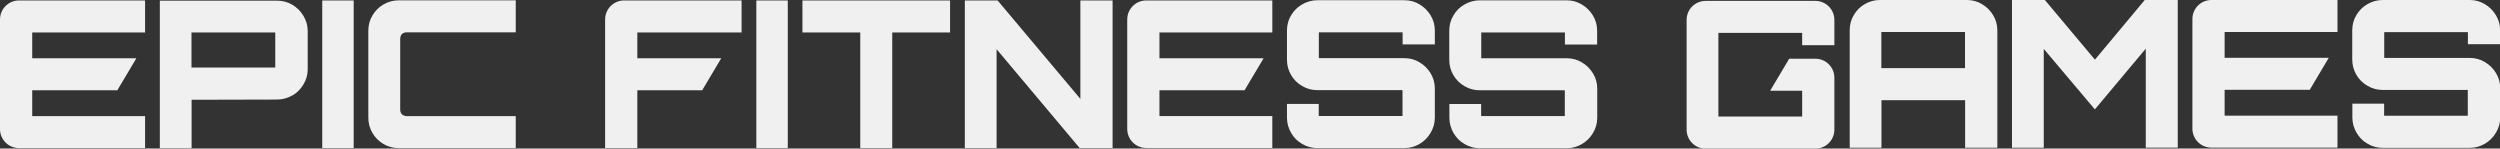
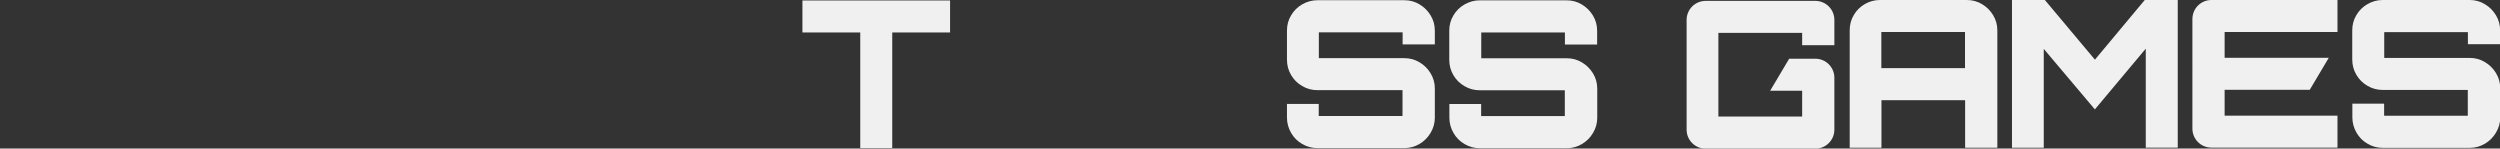
<svg xmlns="http://www.w3.org/2000/svg" version="1.1" viewBox="0 0 2235.1 132.8">
  <rect x="0" y="0" width="2235.1" height="132.8" fill="#333333" stroke="none" />
  <defs>
    <style>
      .cls-1 {
        fill-rule: evenodd;
      }

      .cls-1, .cls-2 {
        fill: #f0f0f0;
      }
    </style>
  </defs>
  <g>
    <g id="Layer_1">
      <g>
-         <path class="cls-1" d="M342.8,128.7c-4.1-2.4-7.4-5.7-9.8-9.8-2.4-4.1-3.7-8.6-3.7-13.7V27.5c0-5,1.2-9.6,3.7-13.7,2.4-4.1,5.7-7.4,9.8-9.8,4.1-2.4,8.7-3.7,13.7-3.7h104.6v28.6h-97.2c-2,0-3.5.5-4.5,1.5-1,1-1.6,2.5-1.6,4.6v62.7c0,2,.5,3.5,1.6,4.5,1,1,2.5,1.6,4.5,1.6h97.2v28.6h-104.6c-5,0-9.6-1.2-13.7-3.7ZM288.1.4h28.1v132h-28.1V.4ZM261.3,85.3c-4.1,2.4-8.7,3.7-13.7,3.7l-76.3.2v43.3h-28.4V.6h104.8c5,0,9.6,1.2,13.7,3.7,4.1,2.4,7.4,5.7,9.9,9.9,2.5,4.2,3.8,8.7,3.8,13.6v34.1c0,4.9-1.3,9.4-3.8,13.6-2.5,4.2-5.8,7.5-9.9,9.9ZM246.1,29h-74.9v31.4h74.9v-31.4ZM0,115.3V17.4C0,8,7.6.4,17,.4h112.7v28.6H28.8v23.1h93.1l-17,28.6H28.8v23.1h100.9v28.6H17c-9.4,0-17-7.6-17-17Z" />
        <g>
          <path class="cls-1" d="M1400.8,52.1c4.9,0,9.4,1.2,13.5,3.7,4.1,2.4,7.4,5.7,9.9,9.8,2.5,4.1,3.8,8.6,3.8,13.7v26c0,4.9-1.3,9.4-3.8,13.6-2.5,4.2-5.8,7.5-9.9,9.9-4.1,2.4-8.6,3.7-13.5,3.7h-77.8c-4.9,0-9.4-1.2-13.6-3.7-4.2-2.4-7.5-5.7-9.9-9.9-2.4-4.2-3.7-8.7-3.7-13.6v-12.3h28.4v10.8h74.8v-23.1h-76.1c-4.9,0-9.4-1.2-13.6-3.7-4.2-2.4-7.5-5.7-9.9-9.8-2.4-4.1-3.7-8.6-3.7-13.7v-26c0-5,1.2-9.6,3.7-13.7,2.4-4.1,5.7-7.4,9.9-9.8,4.2-2.4,8.7-3.7,13.6-3.7h77.8c4.9,0,9.4,1.2,13.5,3.7,4.1,2.4,7.4,5.7,9.9,9.8,2.5,4.1,3.8,8.6,3.8,13.7v12.3h-28.8v-10.8h-74.8v23.1h76.5Z" />
          <path class="cls-1" d="M1269.1,128.7c-4.1,2.4-8.6,3.7-13.5,3.7h-77.8c-4.9,0-9.4-1.2-13.6-3.7-4.2-2.4-7.5-5.7-9.9-9.9-2.4-4.2-3.7-8.7-3.7-13.6v-12.3h28.4v10.8h74.9v-23.1h-76.1c-4.9,0-9.4-1.2-13.6-3.7-4.2-2.4-7.5-5.7-9.9-9.8-2.4-4.1-3.7-8.6-3.7-13.7v-26c0-5,1.2-9.6,3.7-13.7,2.4-4.1,5.7-7.4,9.9-9.8,4.2-2.4,8.7-3.7,13.6-3.7h77.8c4.9,0,9.4,1.2,13.5,3.7,4.1,2.4,7.4,5.7,9.9,9.8,2.5,4.1,3.8,8.6,3.8,13.7v12.3h-28.8v-10.8h-74.9v23.1h76.5c4.9,0,9.4,1.2,13.5,3.7,4.1,2.4,7.4,5.7,9.9,9.8,2.5,4.1,3.8,8.6,3.8,13.7v26c0,4.9-1.3,9.4-3.8,13.6-2.5,4.2-5.8,7.5-9.9,9.9Z" />
-           <polygon class="cls-1" points="965.9 .4 994.7 .4 994.7 132.4 965.3 132.4 891 44 891 132.4 862.6 132.4 862.6 .4 891.9 .4 965.9 88.4 965.9 .4" />
          <polygon class="cls-1" points="849.4 29 797.7 29 797.7 132.4 769.1 132.4 769.1 29 717.4 29 717.4 .4 849.4 .4 849.4 29" />
-           <rect class="cls-2" x="676.2" y=".4" width="28.1" height="132" />
-           <path class="cls-1" d="M569.8,52.1h75l-17,28.6h-58v51.7h-28.8V17.4c0-9.4,7.6-17,17-17h105v28.6h-93.2s0,23.1,0,23.1Z" />
-           <path class="cls-1" d="M1137.5,103.7v28.6h-112.7c-9.4,0-17-7.6-17-17V17.4c0-9.4,7.6-17,17-17h112.7v28.6h-100.9v23.1h93.1l-17,28.6h-76.1v23.1h100.9Z" />
        </g>
        <path class="cls-1" d="M1524.9.8h98.1c9.4,0,17,7.6,17,17v22.6h-28.8v-11h-74.9v.4h0v74h0v.4h74.9v-23.1h-28.6l17-28.6h23.4c9.4,0,17,7.6,17,17v46.4c0,9.4-7.6,17-17,17h-98.1c-9.4,0-17-7.6-17-17V17.8c0-9.4,7.6-17,17-17ZM1667.1,3.7c4.2-2.4,8.7-3.7,13.6-3.7h77.6c5,0,9.6,1.2,13.7,3.7,4.1,2.4,7.4,5.7,9.9,9.8,2.5,4.1,3.8,8.6,3.8,13.7v104.9h-28.8v-42.5h-74.8v42.5h-28.4V27.1c0-5,1.2-9.6,3.7-13.7,2.4-4.1,5.7-7.4,9.9-9.8ZM1682,60.9h74.8V28.6h-74.8v32.3ZM1872.9,53.4L1917.5,0h29.5v132h-28.6V43.5l-45.5,54.3-45.7-54.1v88.4h-28.4V0h29.4l44.8,53.4ZM1977.1,0h112.7v28.6h-100.9v23.1h93.1l-17,28.6h-76.1v23.1h100.9v28.6h-112.7c-9.4,0-17-7.6-17-17V17c0-9.4,7.6-17,17-17ZM2116.6,3.7c4.2-2.4,8.7-3.7,13.6-3.7h77.8c4.9,0,9.4,1.2,13.5,3.7,4.1,2.4,7.4,5.7,9.9,9.8,2.5,4.1,3.8,8.6,3.8,13.7v12.3h-28.8v-10.8h-74.8v23.1h76.5c4.9,0,9.4,1.2,13.5,3.7,4.1,2.4,7.4,5.7,9.9,9.8,2.5,4.1,3.8,8.6,3.8,13.7v26c0,4.9-1.3,9.4-3.8,13.6-2.5,4.2-5.8,7.5-9.9,9.9-4.1,2.4-8.6,3.7-13.5,3.7h-77.8c-4.9,0-9.4-1.2-13.6-3.7-4.2-2.4-7.5-5.7-9.9-9.9-2.4-4.2-3.7-8.7-3.7-13.6v-12.3h28.4v10.8h74.8v-23.1h-76.1c-4.9,0-9.4-1.2-13.6-3.7-4.2-2.4-7.5-5.7-9.9-9.8-2.4-4.1-3.7-8.6-3.7-13.7v-26c0-5,1.2-9.6,3.7-13.7,2.4-4.1,5.7-7.4,9.9-9.8Z" />
      </g>
    </g>
  </g>
</svg>